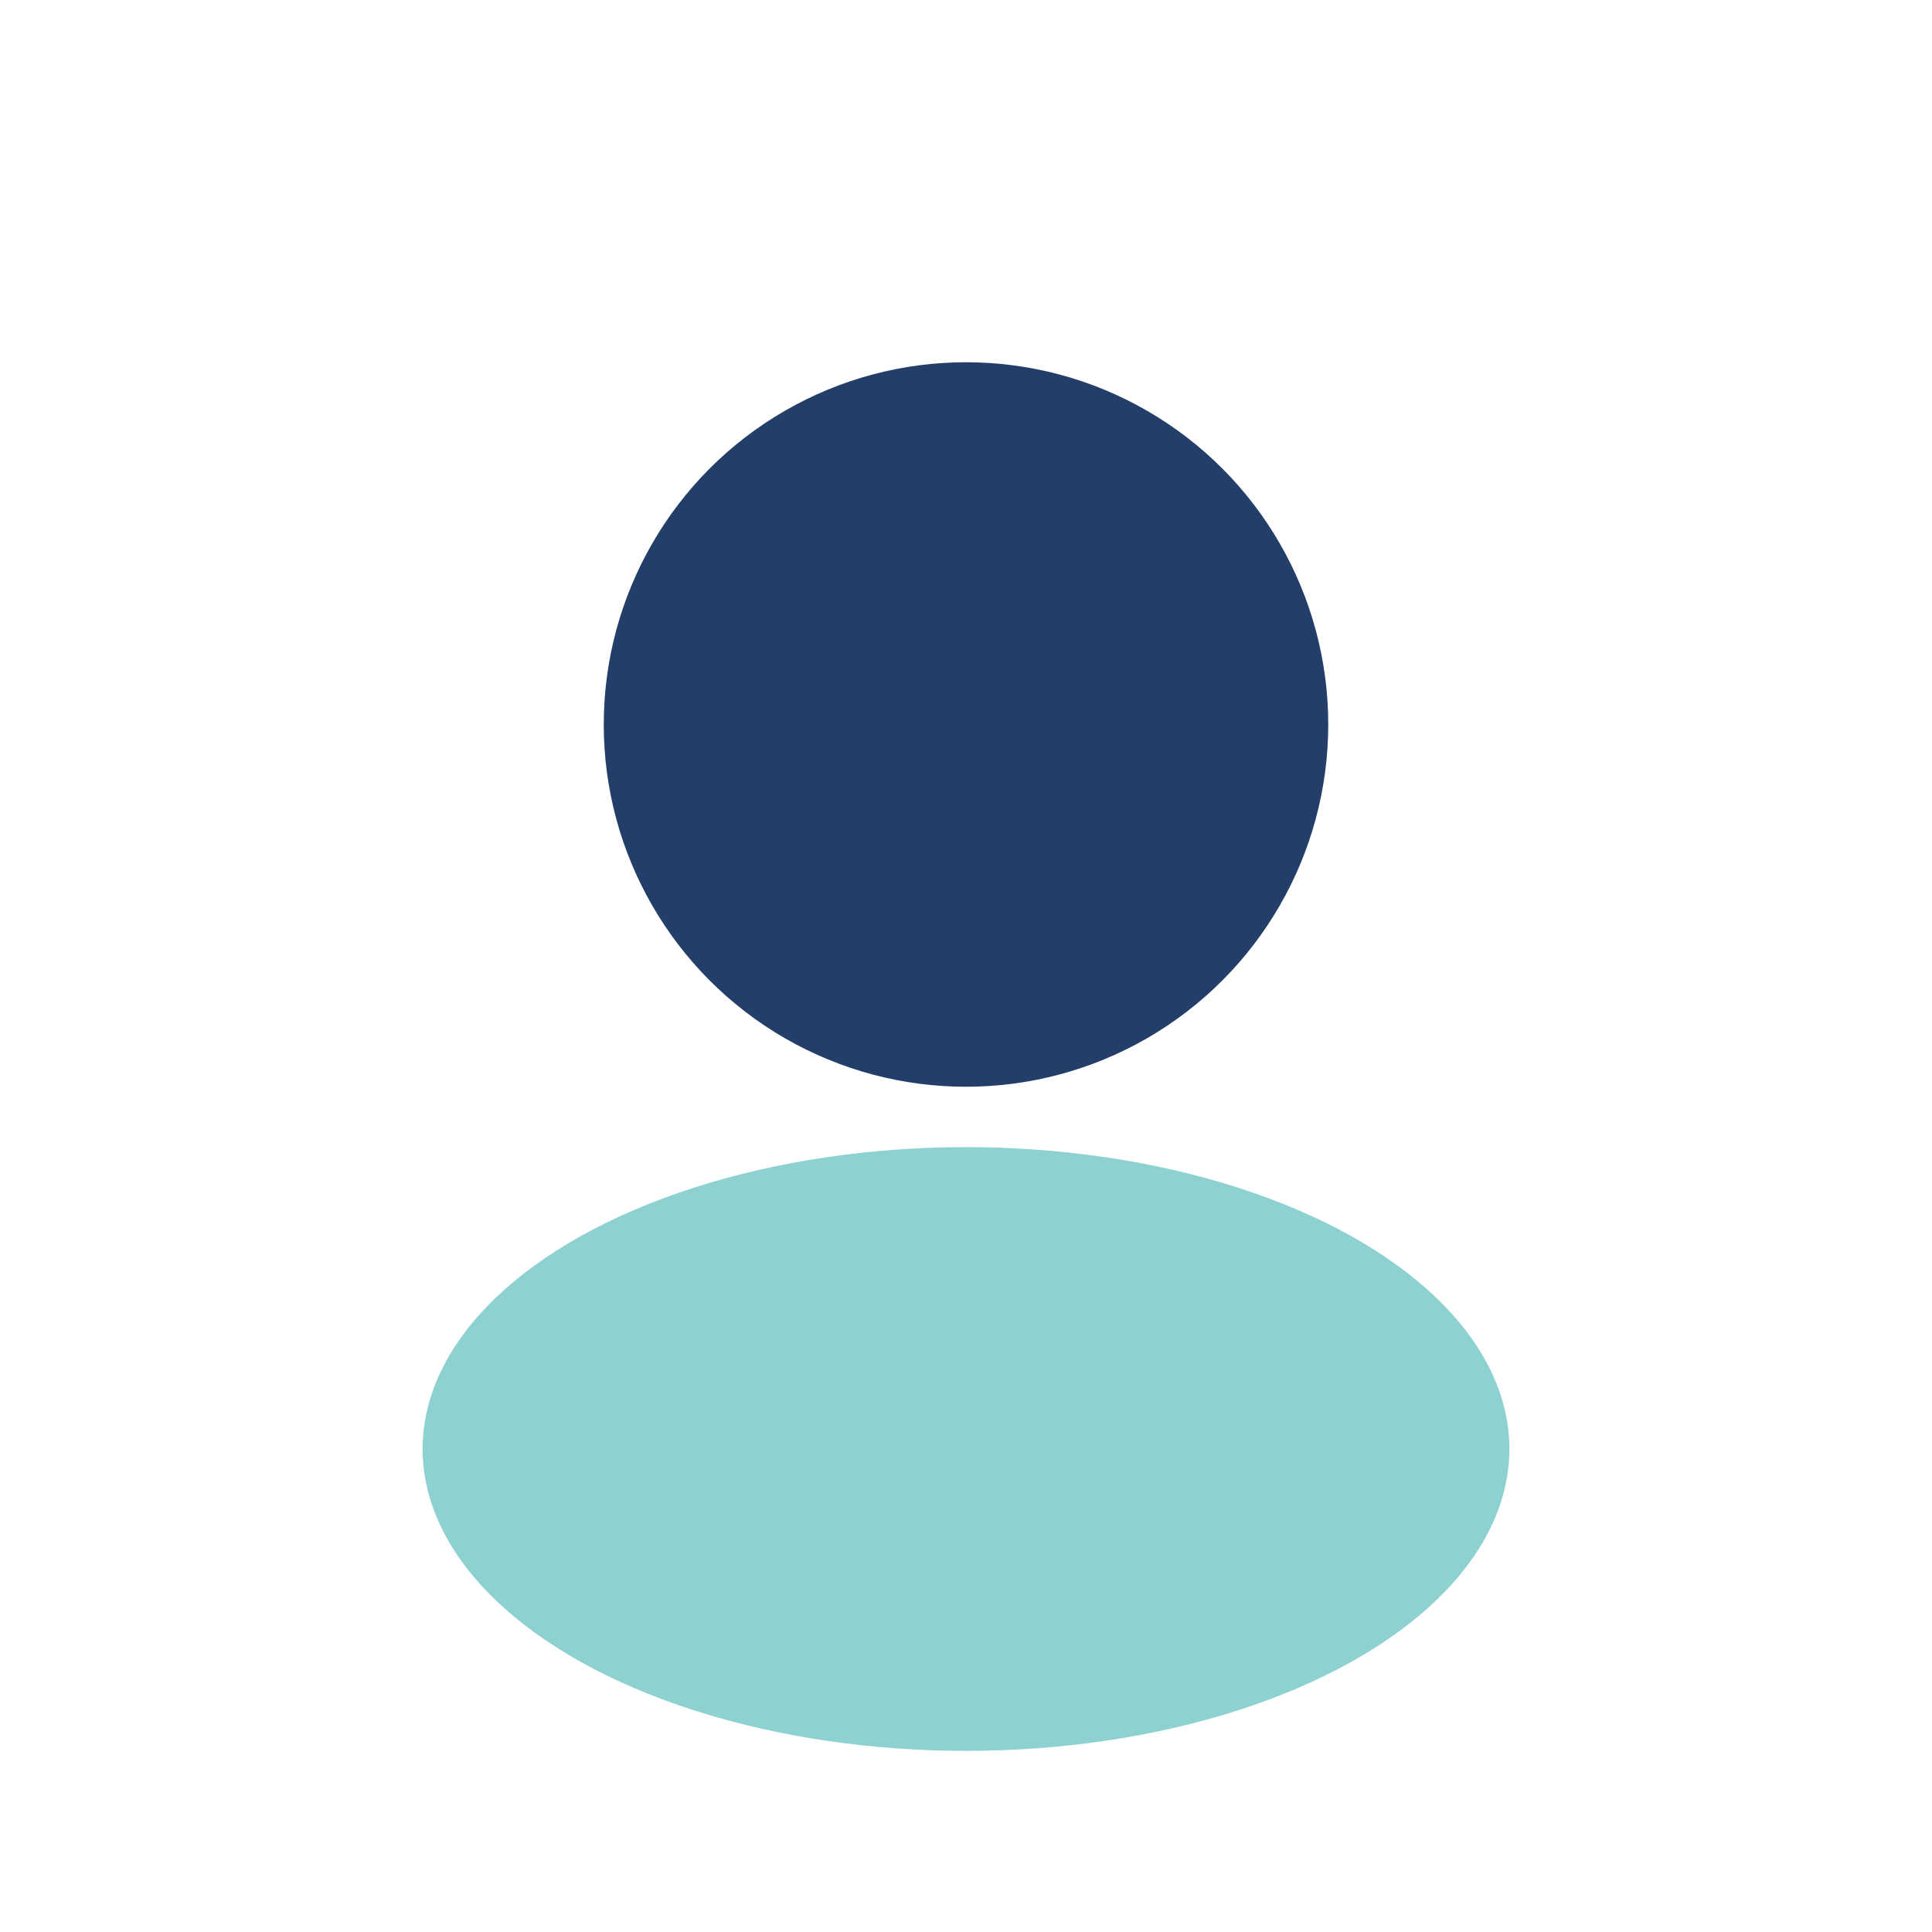
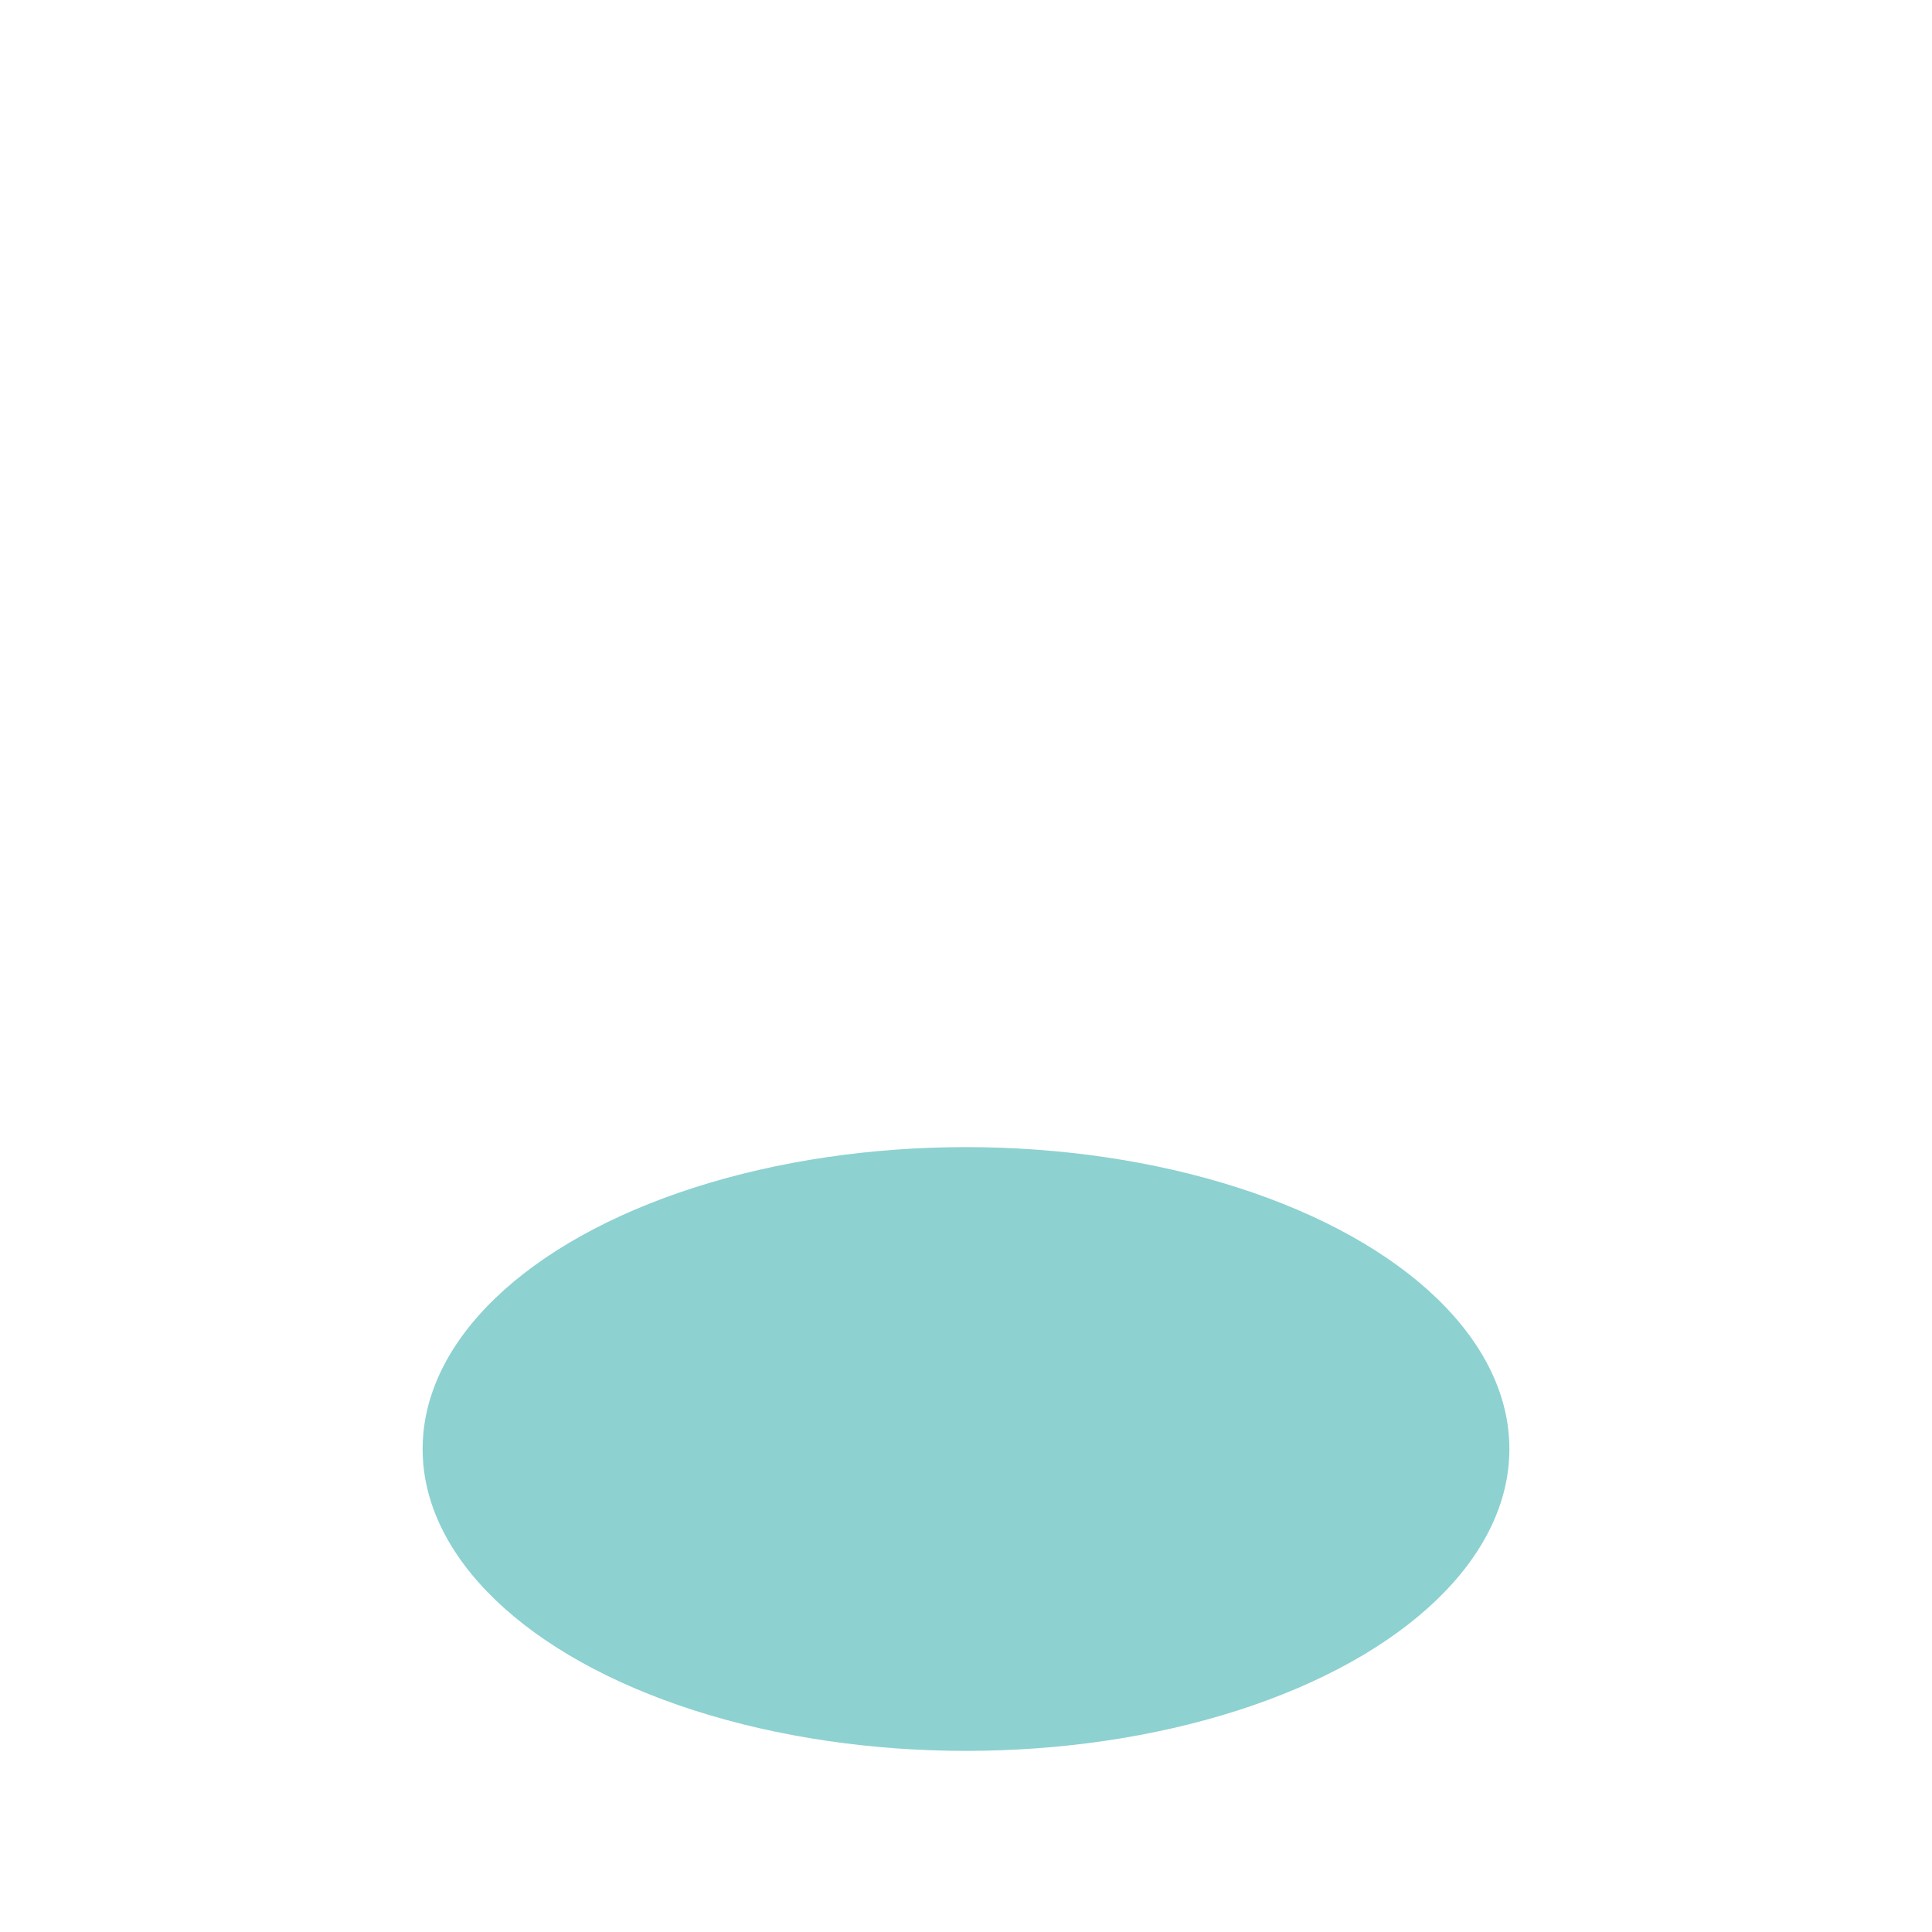
<svg xmlns="http://www.w3.org/2000/svg" width="32" height="32" viewBox="0 0 32 32">
-   <circle cx="16" cy="12" r="6" fill="#223E69" />
  <ellipse cx="16" cy="24" rx="9" ry="5" fill="#8DD1D1" />
</svg>